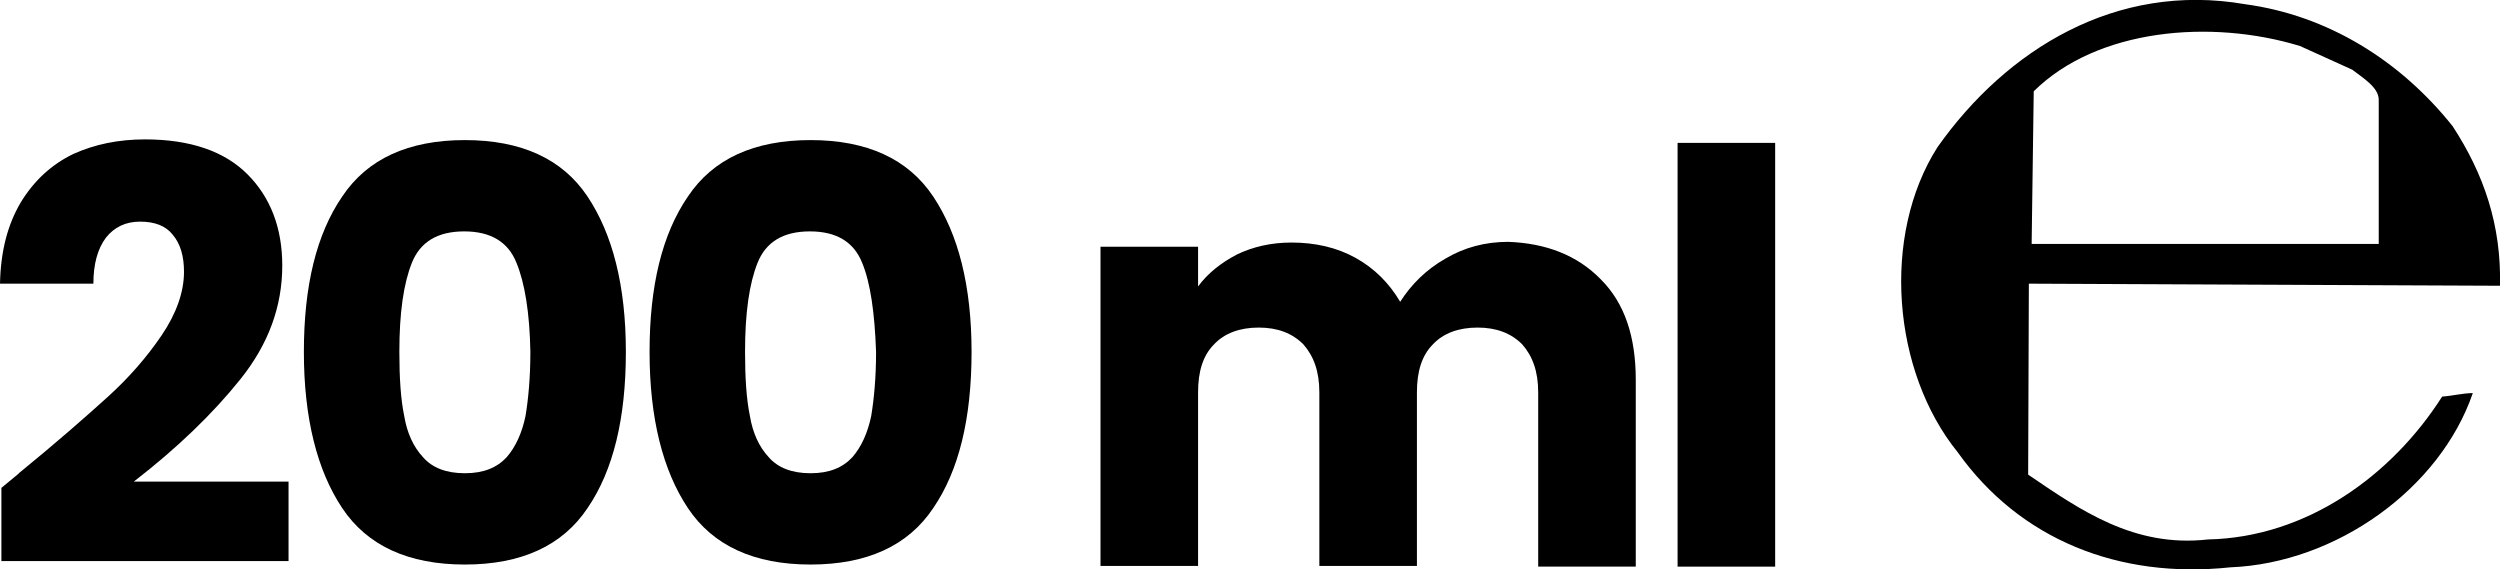
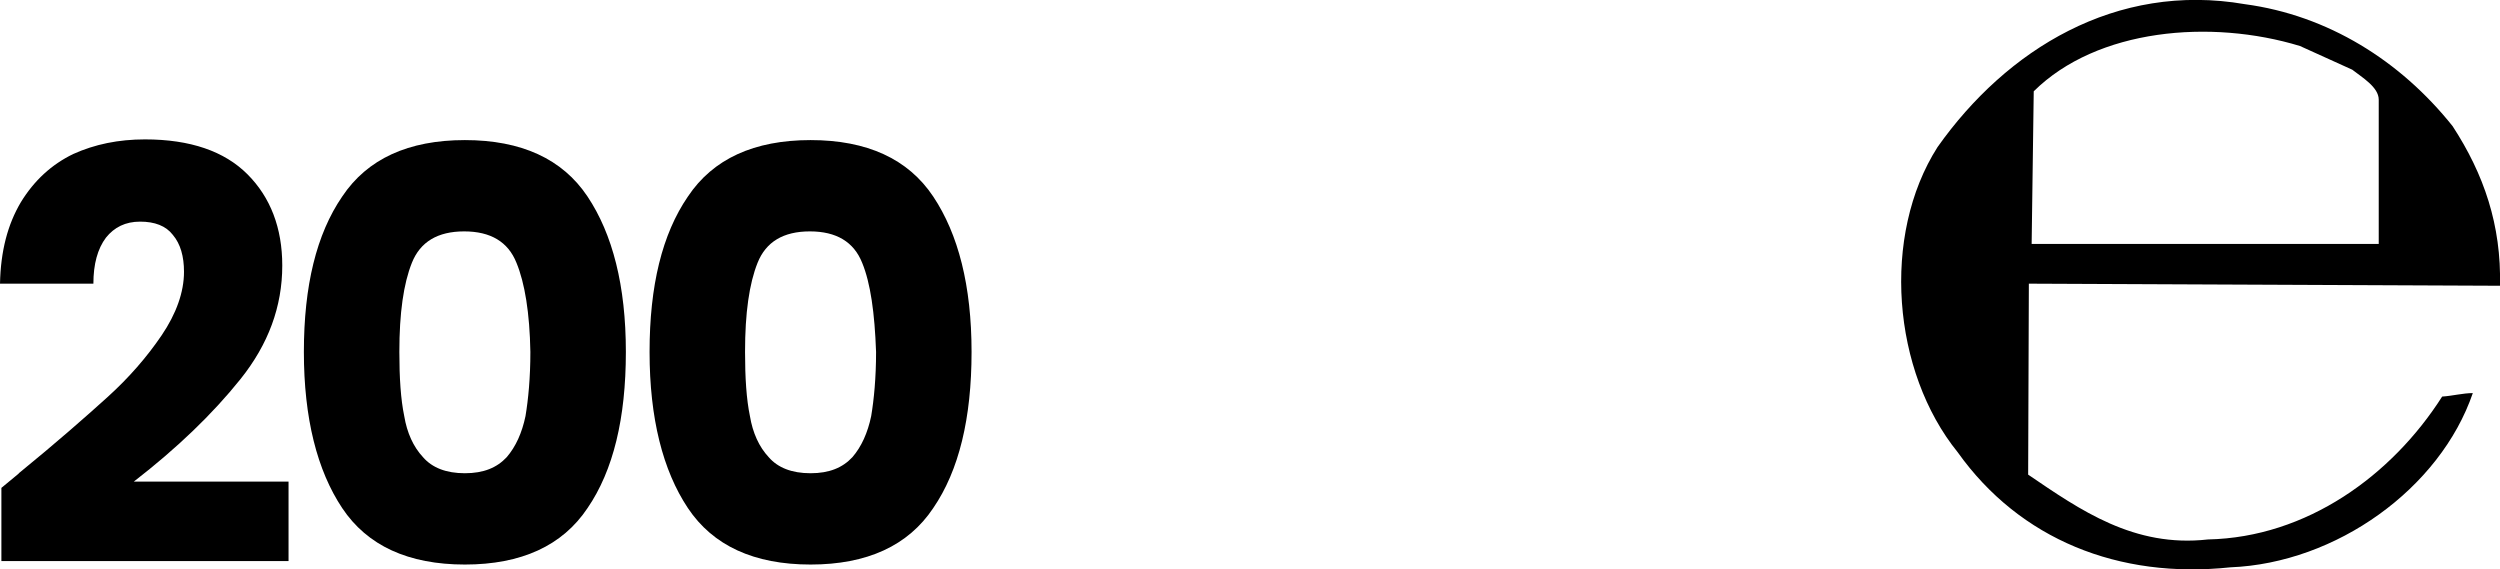
<svg xmlns="http://www.w3.org/2000/svg" version="1.1" id="Livello_1" x="0px" y="0px" viewBox="0 0 358.7 81.7" style="enable-background:new 0 0 358.7 81.7;" xml:space="preserve">
  <style type="text/css">
	.st0{enable-background:new    ;}
</style>
  <g>
    <path d="M316.8,77.4c-10.6,1.2-18.3-4.2-25.8-9.3l0.1-27.4l67.6,0.3c0.2-8.7-2.3-16-6.8-22.9C344.4,8.7,334,2.2,322.1,0.6   c-18.5-3.2-34.2,6.5-44.1,20.5c-8.1,12.7-6.5,32.2,2.9,43.8c8.9,12.5,23.1,18.2,39.1,16.5c15.2-0.6,30.1-11.3,34.8-25   c-1.4,0-2.9,0.4-4.4,0.5C343.2,68.2,331,77.1,316.8,77.4 M291.8,13.1c9.1-9,25.4-10.4,38.2-6.5l7.5,3.4c1.4,1.1,3.8,2.5,3.8,4.3V35   h-49.8L291.8,13.1z" />
    <g class="st0">
      <path d="M2.7,67.9c5.4-4.4,9.6-8.1,12.7-10.9c3.1-2.8,5.7-5.8,7.8-8.9s3.2-6.2,3.2-9.1c0-2.2-0.5-4-1.6-5.3    c-1-1.3-2.6-1.9-4.7-1.9c-2.1,0-3.7,0.8-4.9,2.3c-1.2,1.6-1.8,3.8-1.8,6.6H0c0.1-4.7,1.1-8.5,3-11.7c1.9-3.1,4.4-5.4,7.5-6.9    C13.6,20.7,17,20,20.8,20c6.5,0,11.4,1.7,14.7,5c3.3,3.3,5,7.7,5,13.1c0,5.9-2,11.3-6,16.3c-4,5-9.1,9.9-15.3,14.7h22.2v11.4H0.2    V70C2,68.5,2.9,67.8,2.7,67.9z" />
      <path d="M49.1,28.2c3.6-5.4,9.5-8.1,17.6-8.1c8.1,0,14,2.7,17.6,8.1c3.6,5.4,5.5,12.8,5.5,22.3c0,9.5-1.8,17-5.5,22.4    c-3.6,5.4-9.5,8.1-17.6,8.1c-8.1,0-14-2.7-17.6-8.1c-3.6-5.4-5.5-12.9-5.5-22.4C43.6,41,45.4,33.6,49.1,28.2z M74.1,37.7    c-1.2-3-3.7-4.5-7.5-4.5c-3.8,0-6.3,1.5-7.5,4.5c-1.2,3-1.8,7.2-1.8,12.8c0,3.7,0.2,6.8,0.7,9.2c0.4,2.4,1.3,4.4,2.7,5.9    c1.3,1.5,3.3,2.3,6,2.3s4.6-0.8,6-2.3c1.3-1.5,2.2-3.5,2.7-5.9c0.4-2.4,0.7-5.5,0.7-9.2C76,44.9,75.3,40.6,74.1,37.7z" />
      <path d="M98.7,28.2c3.6-5.4,9.5-8.1,17.6-8.1c8.1,0,14,2.7,17.6,8.1c3.6,5.4,5.5,12.8,5.5,22.3c0,9.5-1.8,17-5.5,22.4    c-3.6,5.4-9.5,8.1-17.6,8.1c-8.1,0-14-2.7-17.6-8.1c-3.6-5.4-5.5-12.9-5.5-22.4C93.2,41,95,33.6,98.7,28.2z M123.7,37.7    c-1.2-3-3.7-4.5-7.5-4.5c-3.8,0-6.3,1.5-7.5,4.5c-1.2,3-1.8,7.2-1.8,12.8c0,3.7,0.2,6.8,0.7,9.2c0.4,2.4,1.3,4.4,2.7,5.9    c1.3,1.5,3.3,2.3,6,2.3s4.6-0.8,6-2.3c1.3-1.5,2.2-3.5,2.7-5.9c0.4-2.4,0.7-5.5,0.7-9.2C125.5,44.9,124.9,40.6,123.7,37.7z" />
-       <path d="M229.7,40.1c3.4,3.4,5,8.2,5,14.4v26.8h-14V56.3c0-3-0.8-5.2-2.3-6.9c-1.6-1.6-3.7-2.4-6.4-2.4c-2.7,0-4.9,0.8-6.4,2.4    c-1.6,1.6-2.3,3.9-2.3,6.9v24.9h-14V56.3c0-3-0.8-5.2-2.3-6.9c-1.6-1.6-3.7-2.4-6.4-2.4c-2.7,0-4.9,0.8-6.4,2.4    c-1.6,1.6-2.3,3.9-2.3,6.9v24.9h-14V35.4h14v5.7c1.4-1.9,3.3-3.4,5.6-4.6c2.3-1.1,4.9-1.7,7.8-1.7c3.4,0,6.5,0.7,9.2,2.2    c2.7,1.5,4.8,3.6,6.4,6.3c1.6-2.5,3.7-4.6,6.5-6.2c2.7-1.6,5.7-2.4,9-2.4C221.8,34.9,226.3,36.6,229.7,40.1z" />
-       <path d="M254.7,20.5v60.8h-14V20.5H254.7z" />
+       <path d="M254.7,20.5h-14V20.5H254.7z" />
    </g>
  </g>
</svg>